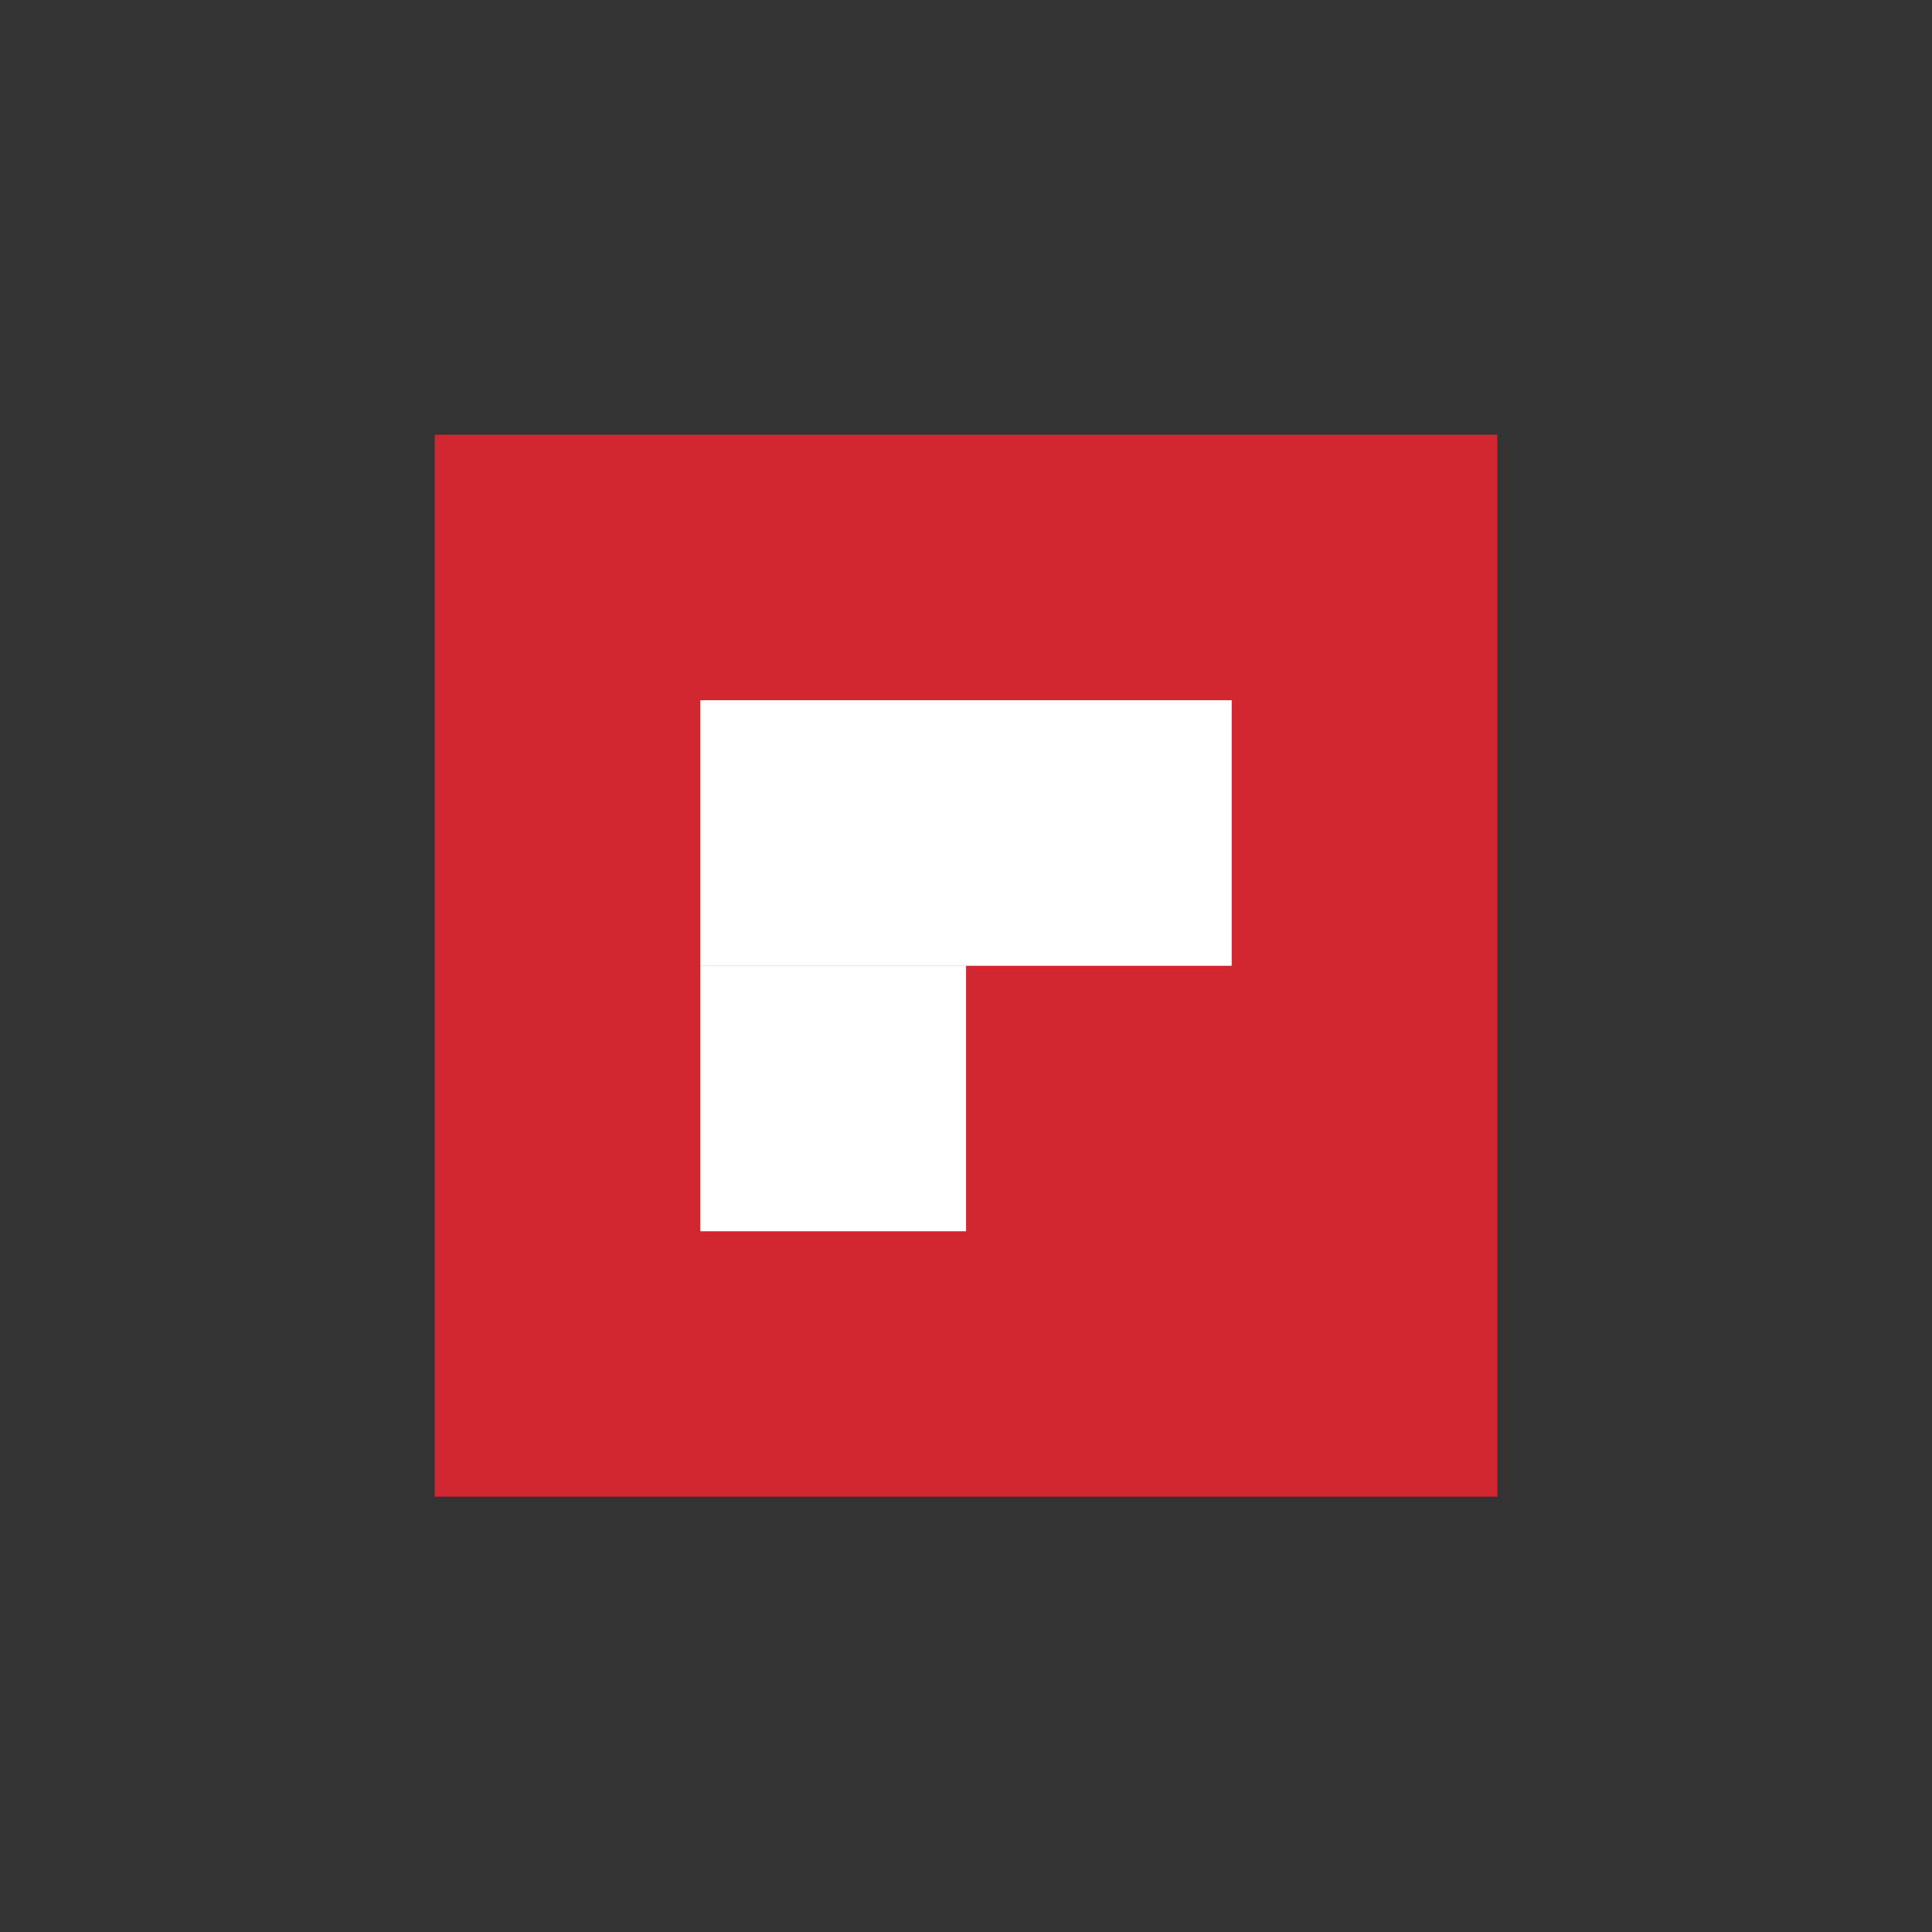
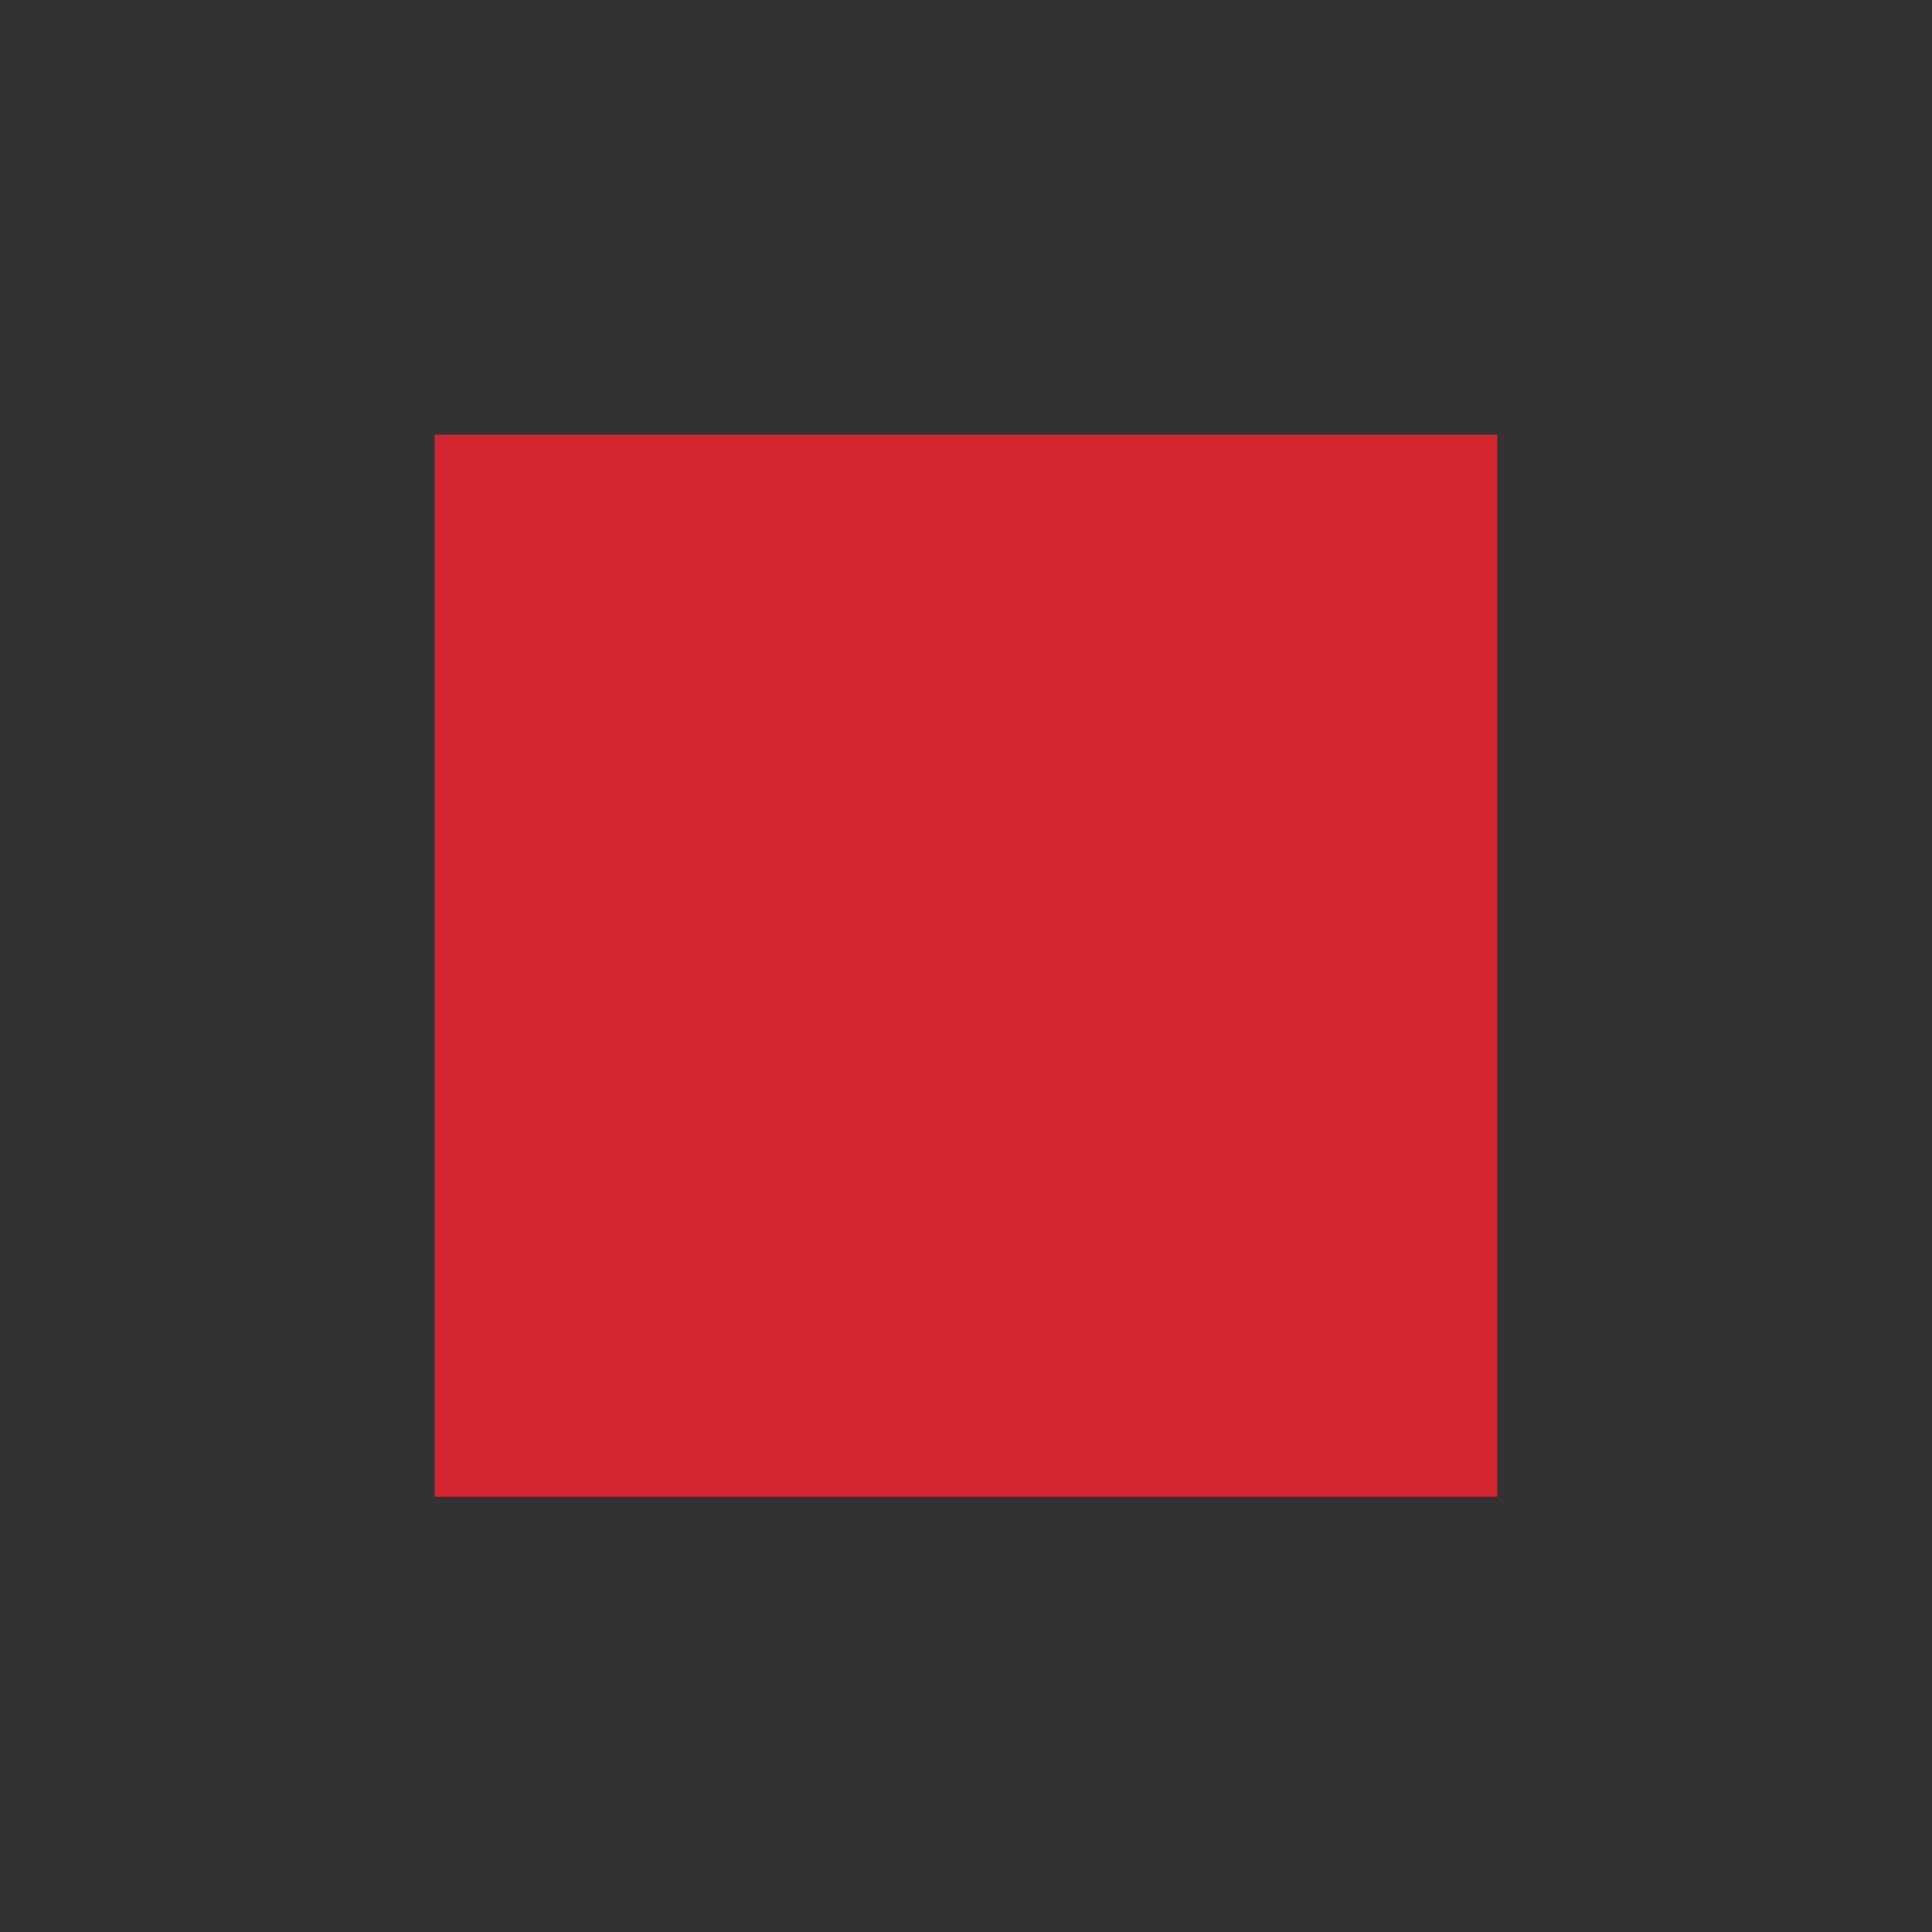
<svg xmlns="http://www.w3.org/2000/svg" width="40" height="40" viewBox="0 0 40 40" fill="none">
  <rect x="0" y="0" width="40" height="40" fill="#333333" stroke="none" />
  <path fill-rule="evenodd" clip-rule="evenodd" d="M9 9H31V30.987H9V9Z" fill="#D22730" />
-   <path fill-rule="evenodd" clip-rule="evenodd" d="M20.001 25.492H14.5V19.994H20.001V25.492ZM25.501 19.996V14.498H14.5V19.996H25.501Z" fill="white" />
</svg>